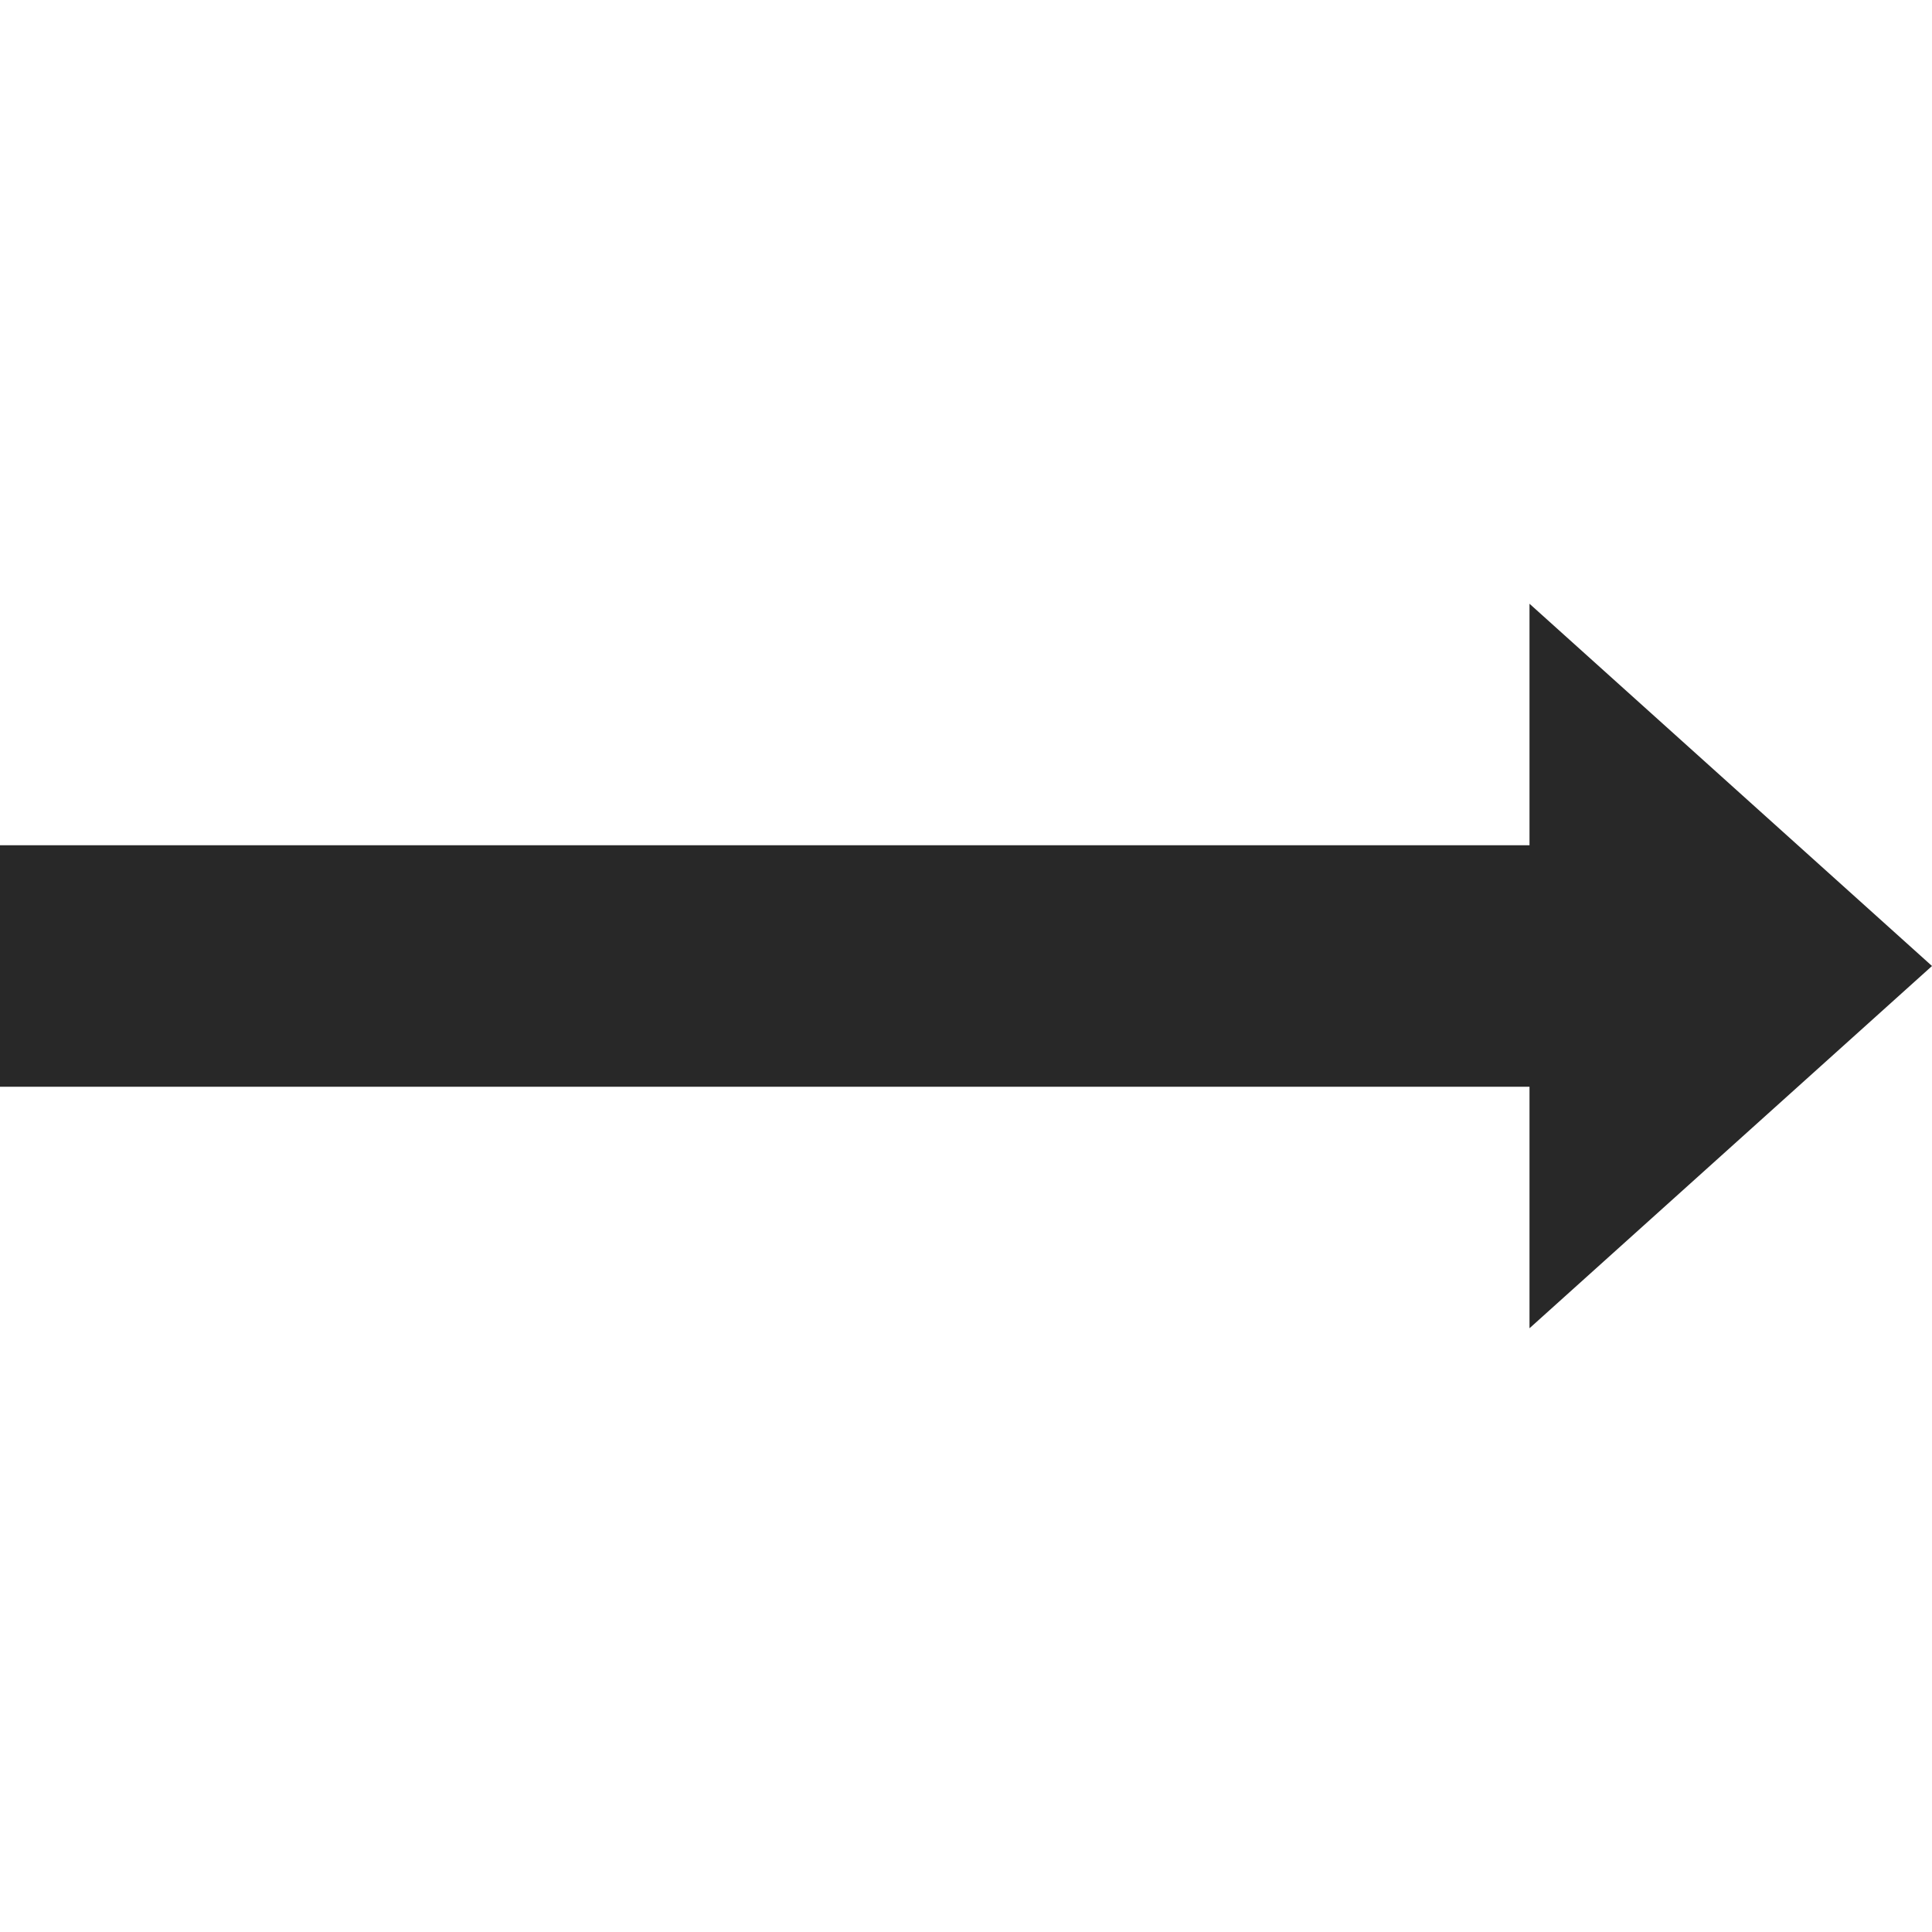
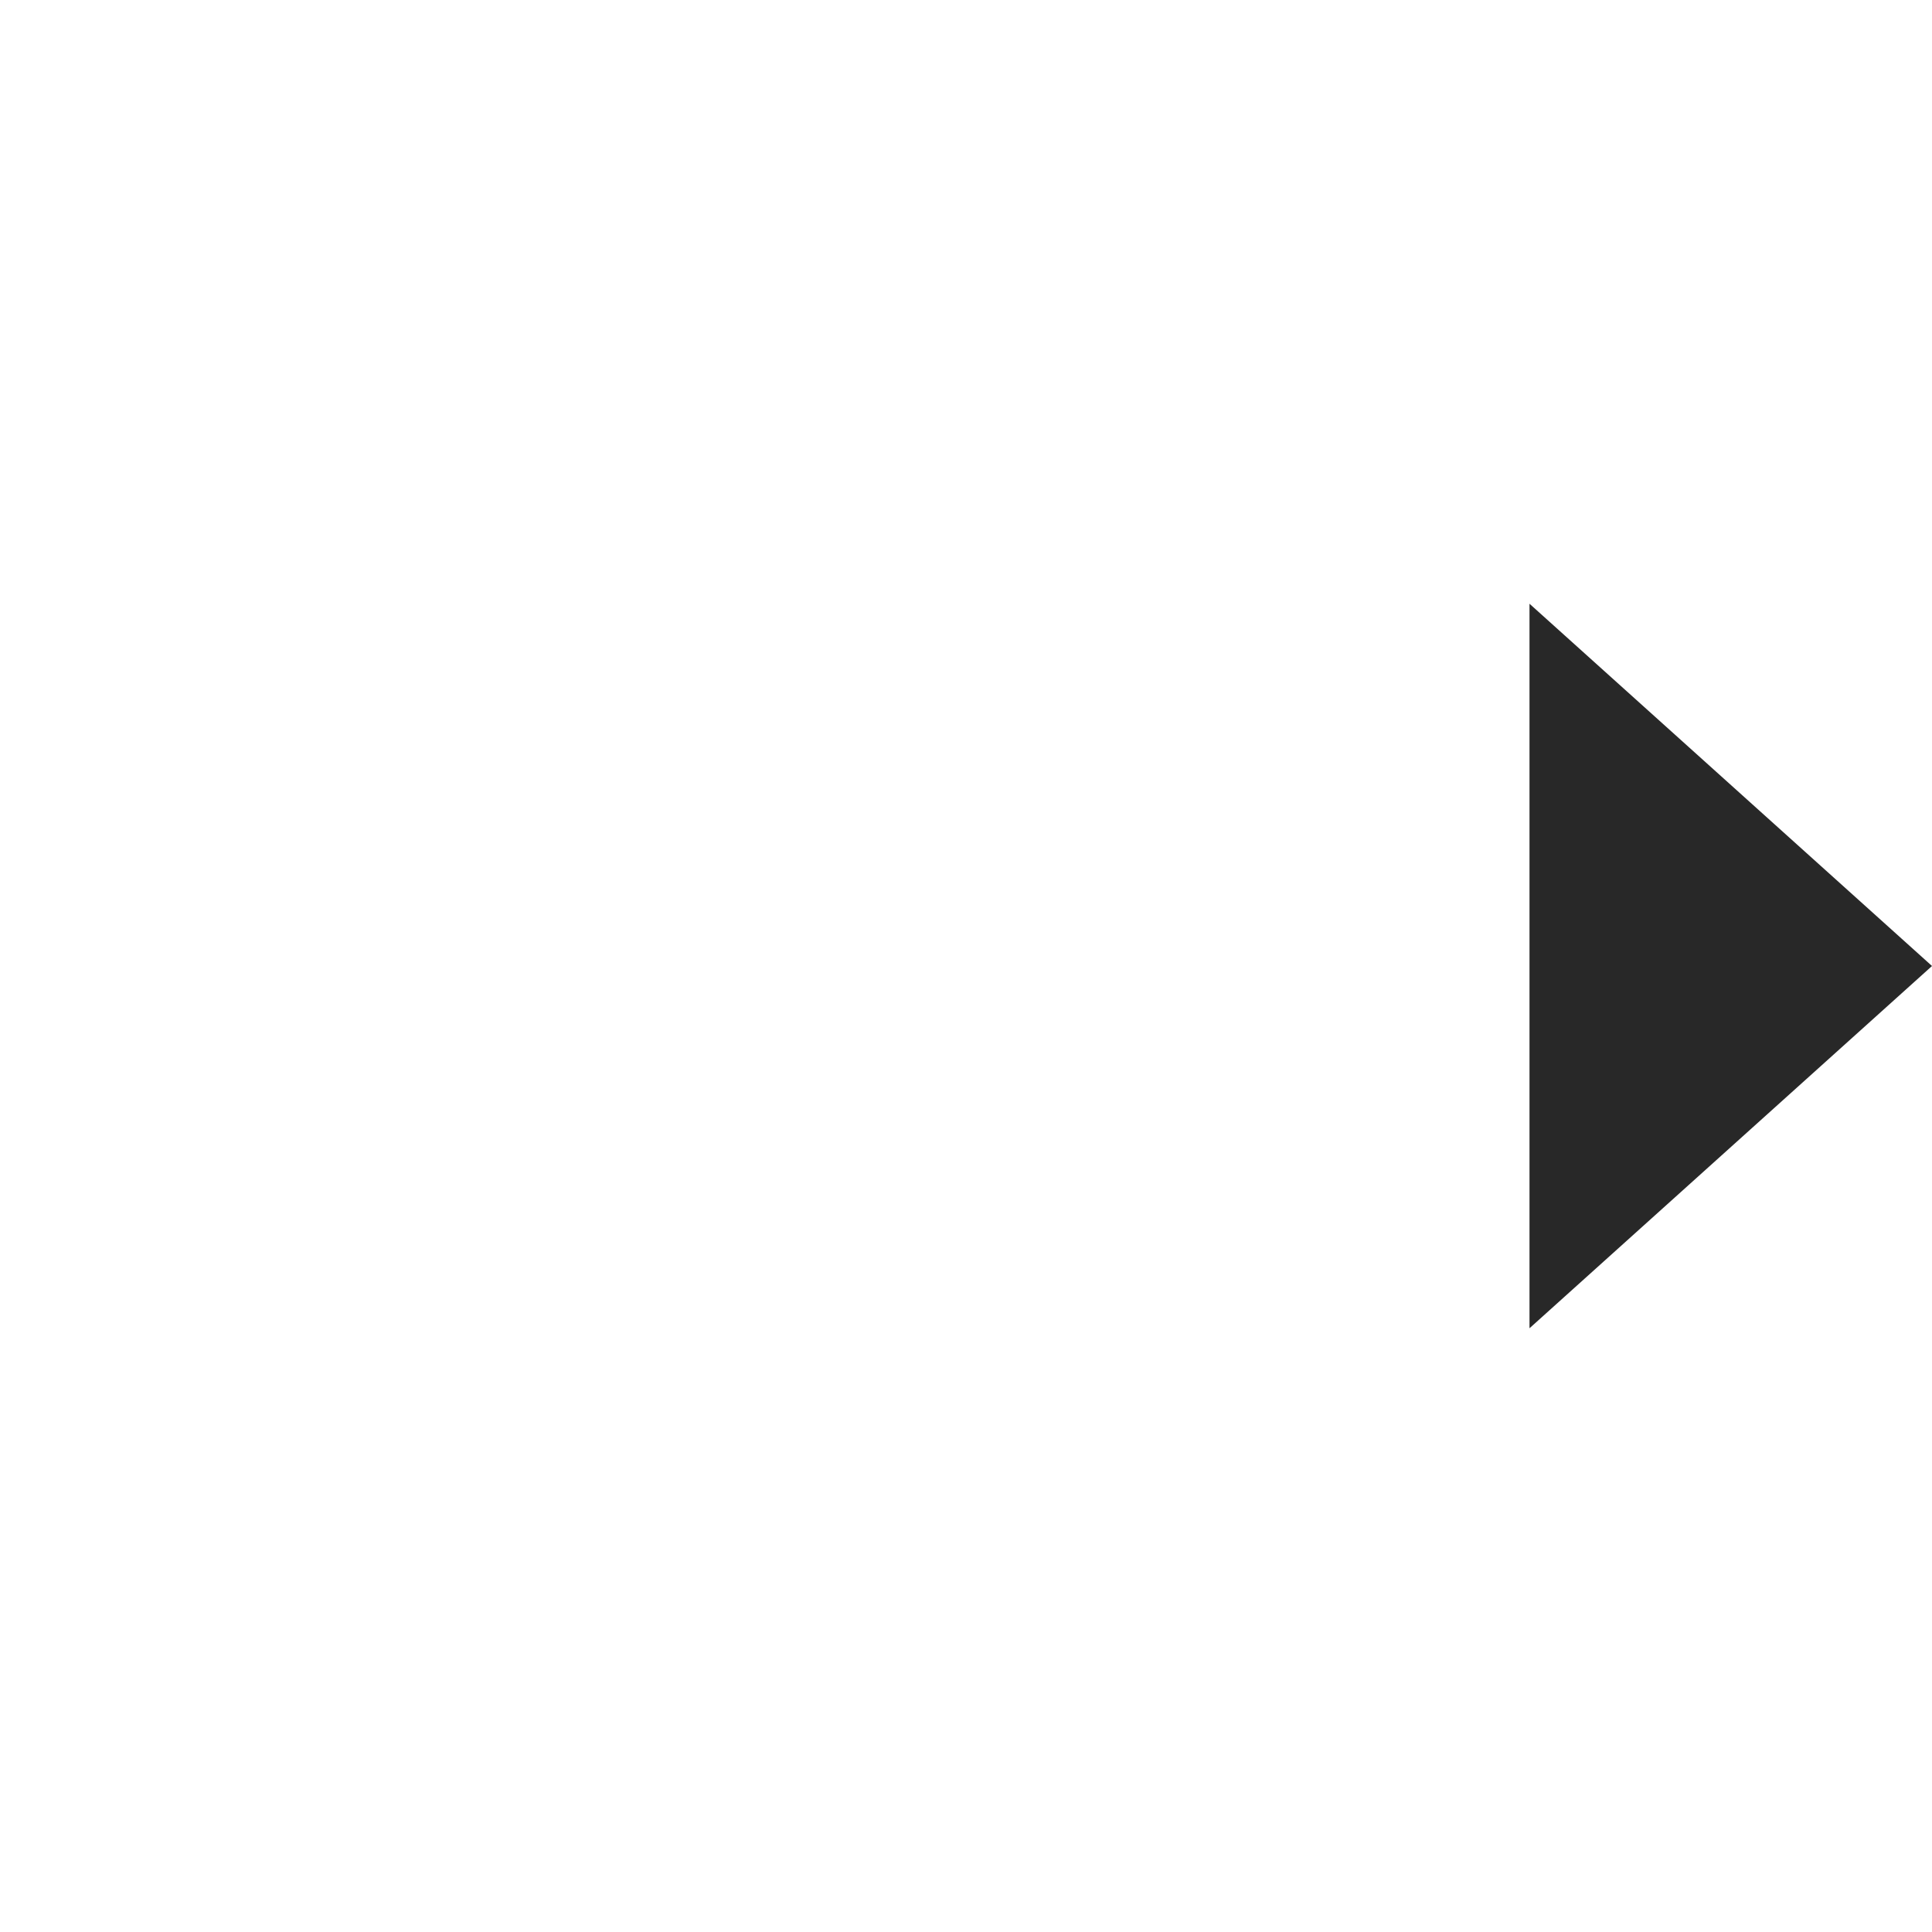
<svg xmlns="http://www.w3.org/2000/svg" width="100%" height="100%" viewBox="0 0 480 480" version="1.1" xml:space="preserve" style="fill-rule:evenodd;clip-rule:evenodd;stroke-linejoin:round;stroke-miterlimit:1.414;">
  <g id="surface1">
-     <path d="M380,150L480,240L380,330L380,150Z" style="fill:rgb(40,40,40);fill-rule:nonzero;" />
-     <rect x="0" y="210" width="420" height="60" style="fill:rgb(40,40,40);fill-rule:nonzero;" />
+     <path d="M380,150L480,240L380,330Z" style="fill:rgb(40,40,40);fill-rule:nonzero;" />
  </g>
</svg>